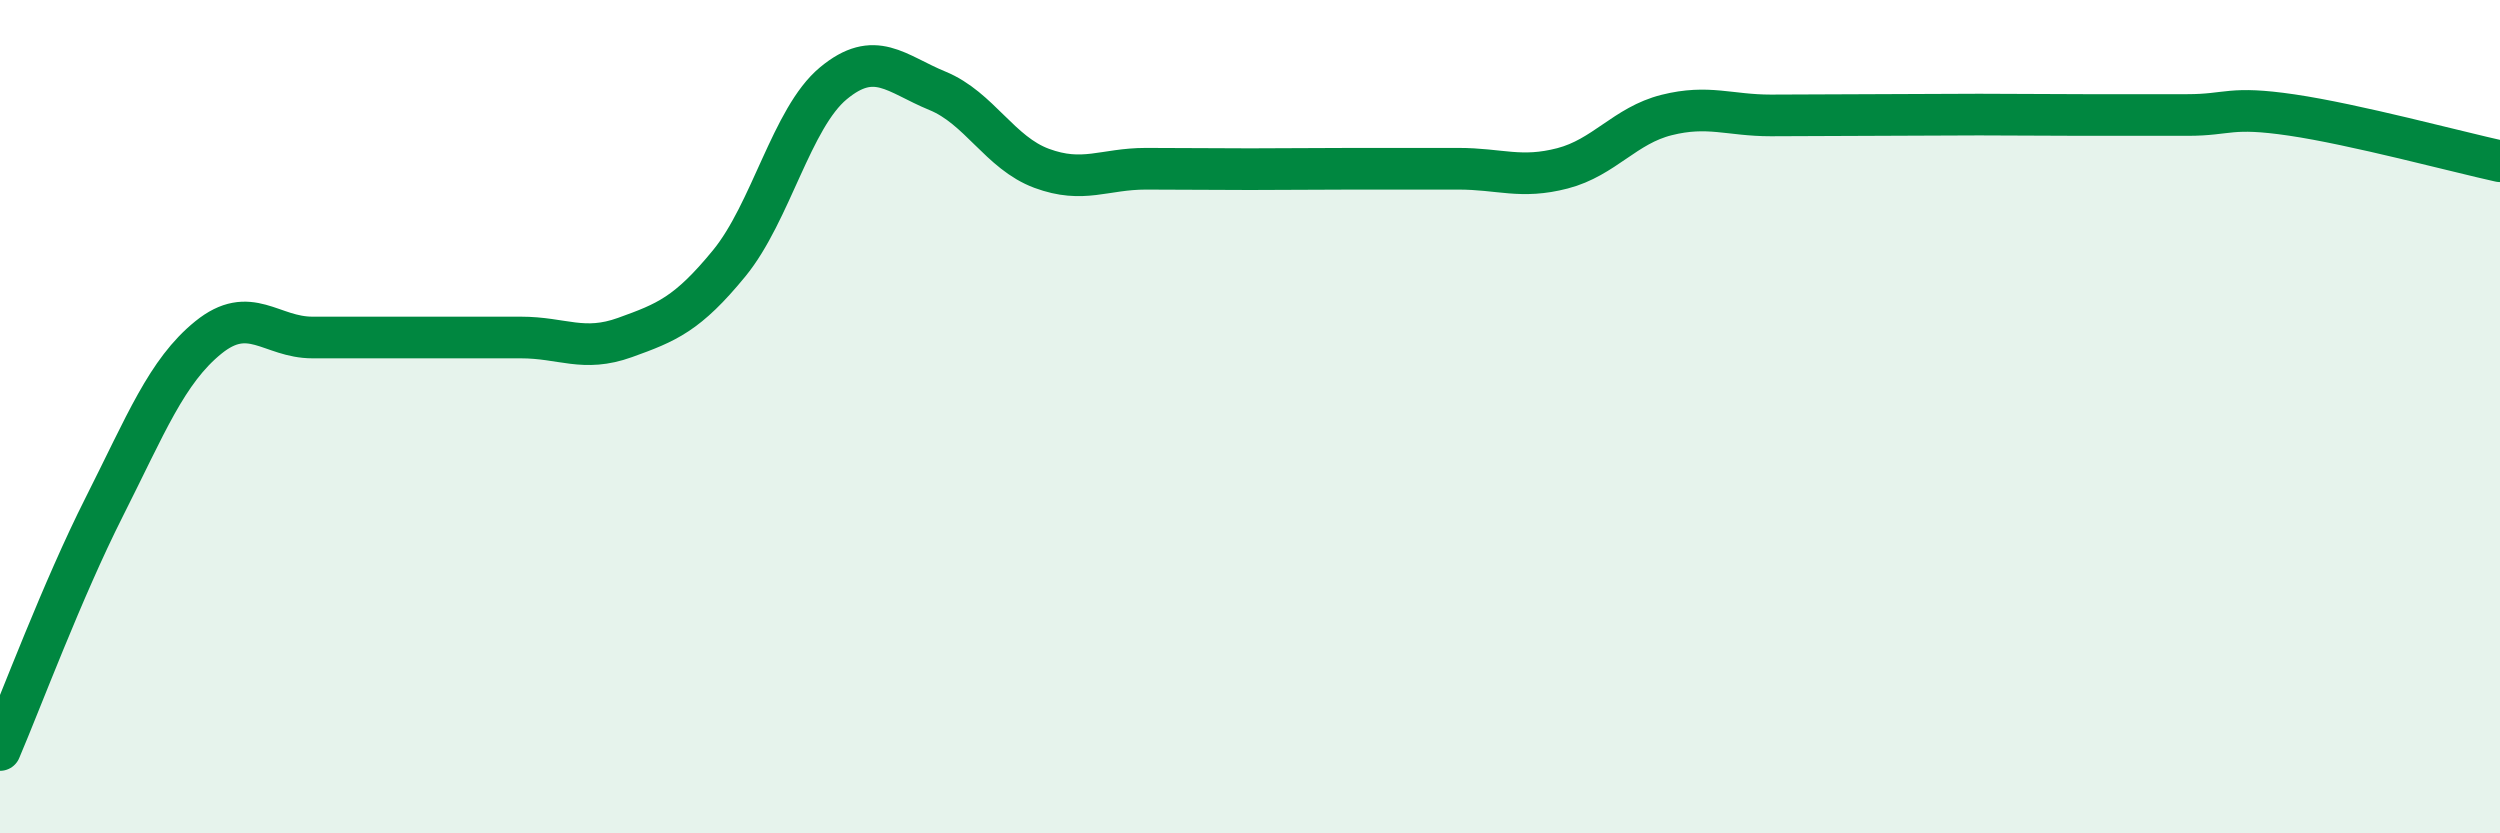
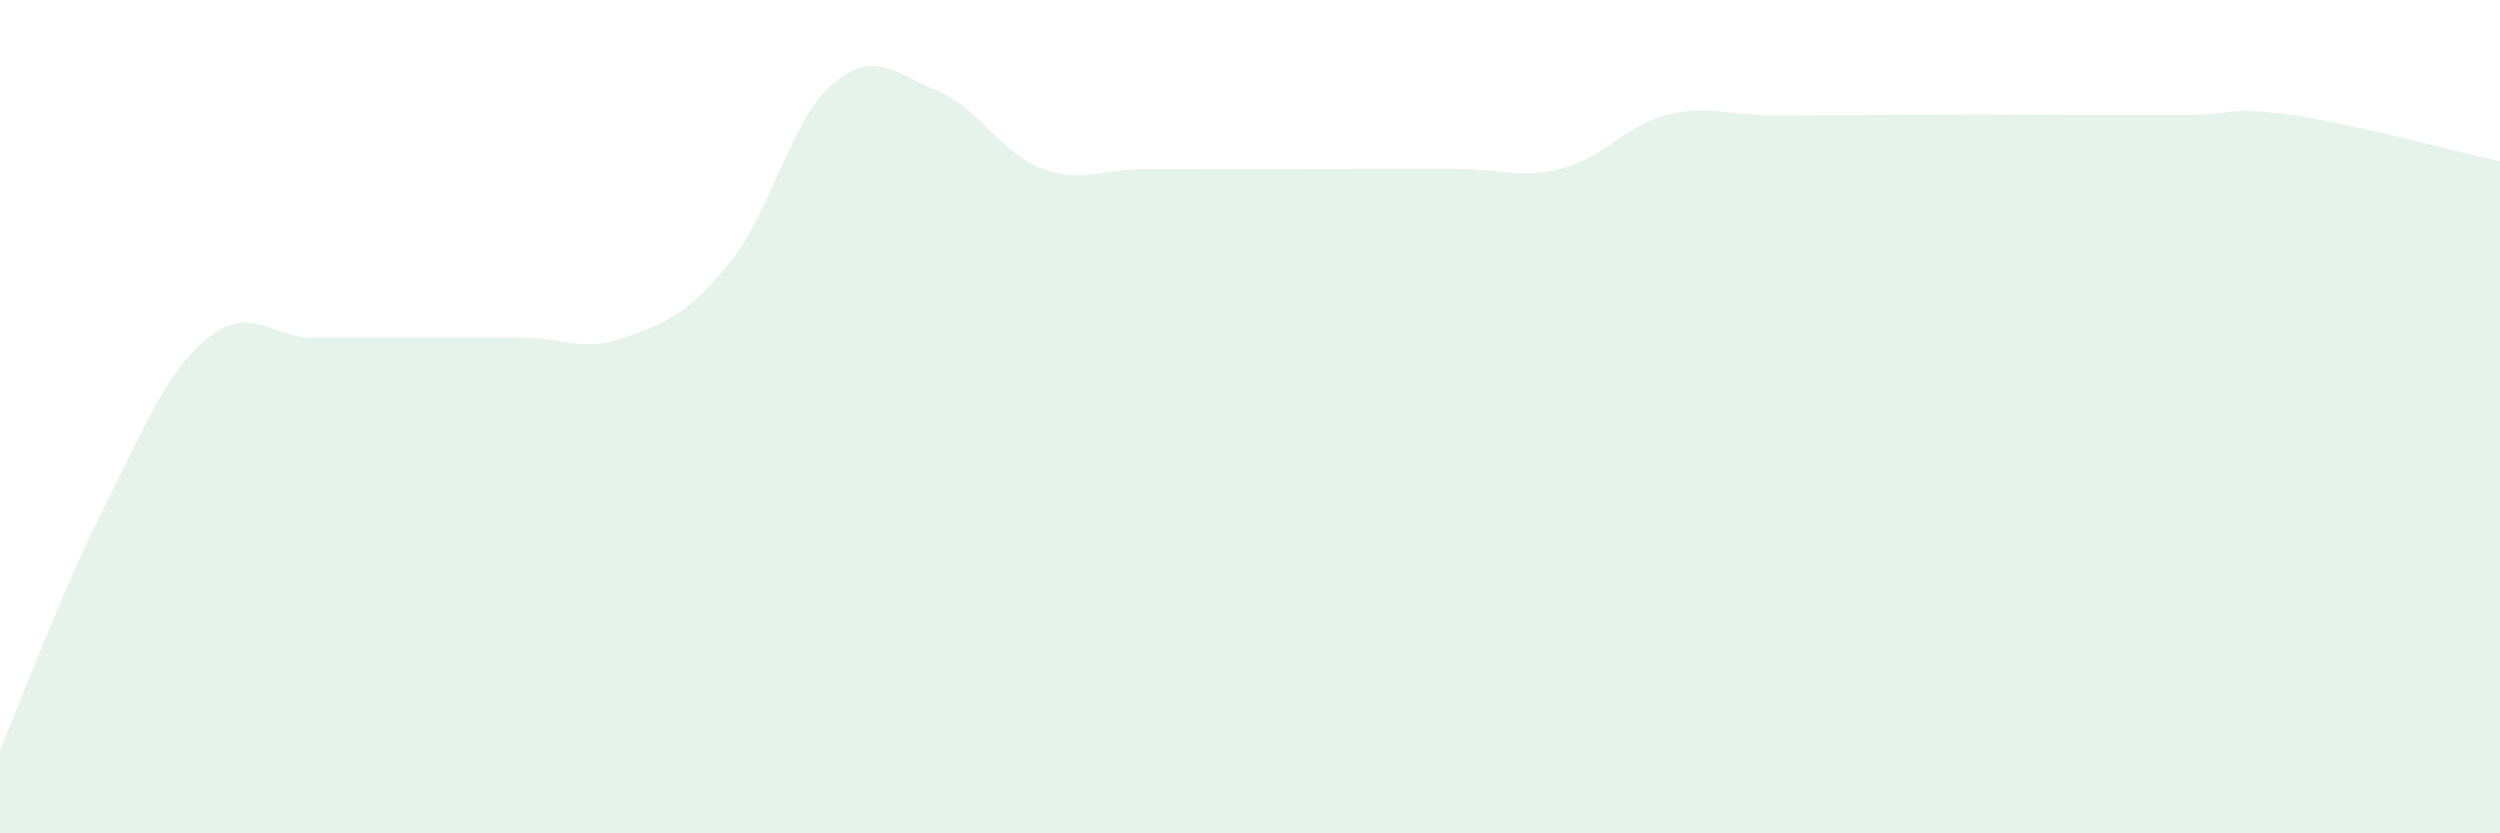
<svg xmlns="http://www.w3.org/2000/svg" width="60" height="20" viewBox="0 0 60 20">
  <path d="M 0,18 C 0.5,16.83 1.5,14.15 2.5,12.17 C 3.5,10.19 4,8.91 5,8.1 C 6,7.29 6.5,8.1 7.5,8.1 C 8.5,8.1 9,8.1 10,8.1 C 11,8.1 11.5,8.1 12.5,8.1 C 13.5,8.1 14,8.46 15,8.1 C 16,7.74 16.5,7.54 17.5,6.32 C 18.5,5.1 19,2.83 20,2 C 21,1.17 21.5,1.77 22.5,2.18 C 23.5,2.59 24,3.67 25,4.04 C 26,4.41 26.5,4.05 27.5,4.05 C 28.5,4.05 29,4.06 30,4.06 C 31,4.06 31.5,4.05 32.5,4.05 C 33.5,4.05 34,4.05 35,4.05 C 36,4.05 36.5,4.3 37.5,4.04 C 38.5,3.78 39,3.01 40,2.76 C 41,2.51 41.5,2.77 42.5,2.77 C 43.5,2.77 44,2.76 45,2.76 C 46,2.76 46.5,2.75 47.5,2.75 C 48.5,2.75 49,2.76 50,2.76 C 51,2.76 51.5,2.76 52.5,2.76 C 53.5,2.76 53.5,2.54 55,2.76 C 56.5,2.98 59,3.65 60,3.87L60 20L0 20Z" fill="#008740" opacity="0.1" stroke-linecap="round" stroke-linejoin="round" />
-   <path d="M 0,18 C 0.5,16.83 1.5,14.15 2.5,12.17 C 3.5,10.19 4,8.91 5,8.1 C 6,7.29 6.5,8.1 7.5,8.1 C 8.5,8.1 9,8.1 10,8.1 C 11,8.1 11.5,8.1 12.5,8.1 C 13.5,8.1 14,8.46 15,8.1 C 16,7.74 16.5,7.54 17.5,6.32 C 18.5,5.1 19,2.83 20,2 C 21,1.17 21.5,1.77 22.5,2.18 C 23.5,2.59 24,3.67 25,4.04 C 26,4.41 26.5,4.05 27.5,4.05 C 28.5,4.05 29,4.06 30,4.06 C 31,4.06 31.5,4.05 32.5,4.05 C 33.5,4.05 34,4.05 35,4.05 C 36,4.05 36.5,4.3 37.5,4.04 C 38.5,3.78 39,3.01 40,2.76 C 41,2.51 41.5,2.77 42.5,2.77 C 43.5,2.77 44,2.76 45,2.76 C 46,2.76 46.5,2.75 47.5,2.75 C 48.5,2.75 49,2.76 50,2.76 C 51,2.76 51.5,2.76 52.5,2.76 C 53.5,2.76 53.5,2.54 55,2.76 C 56.5,2.98 59,3.65 60,3.87" stroke="#008740" stroke-width="1" fill="none" stroke-linecap="round" stroke-linejoin="round" />
</svg>